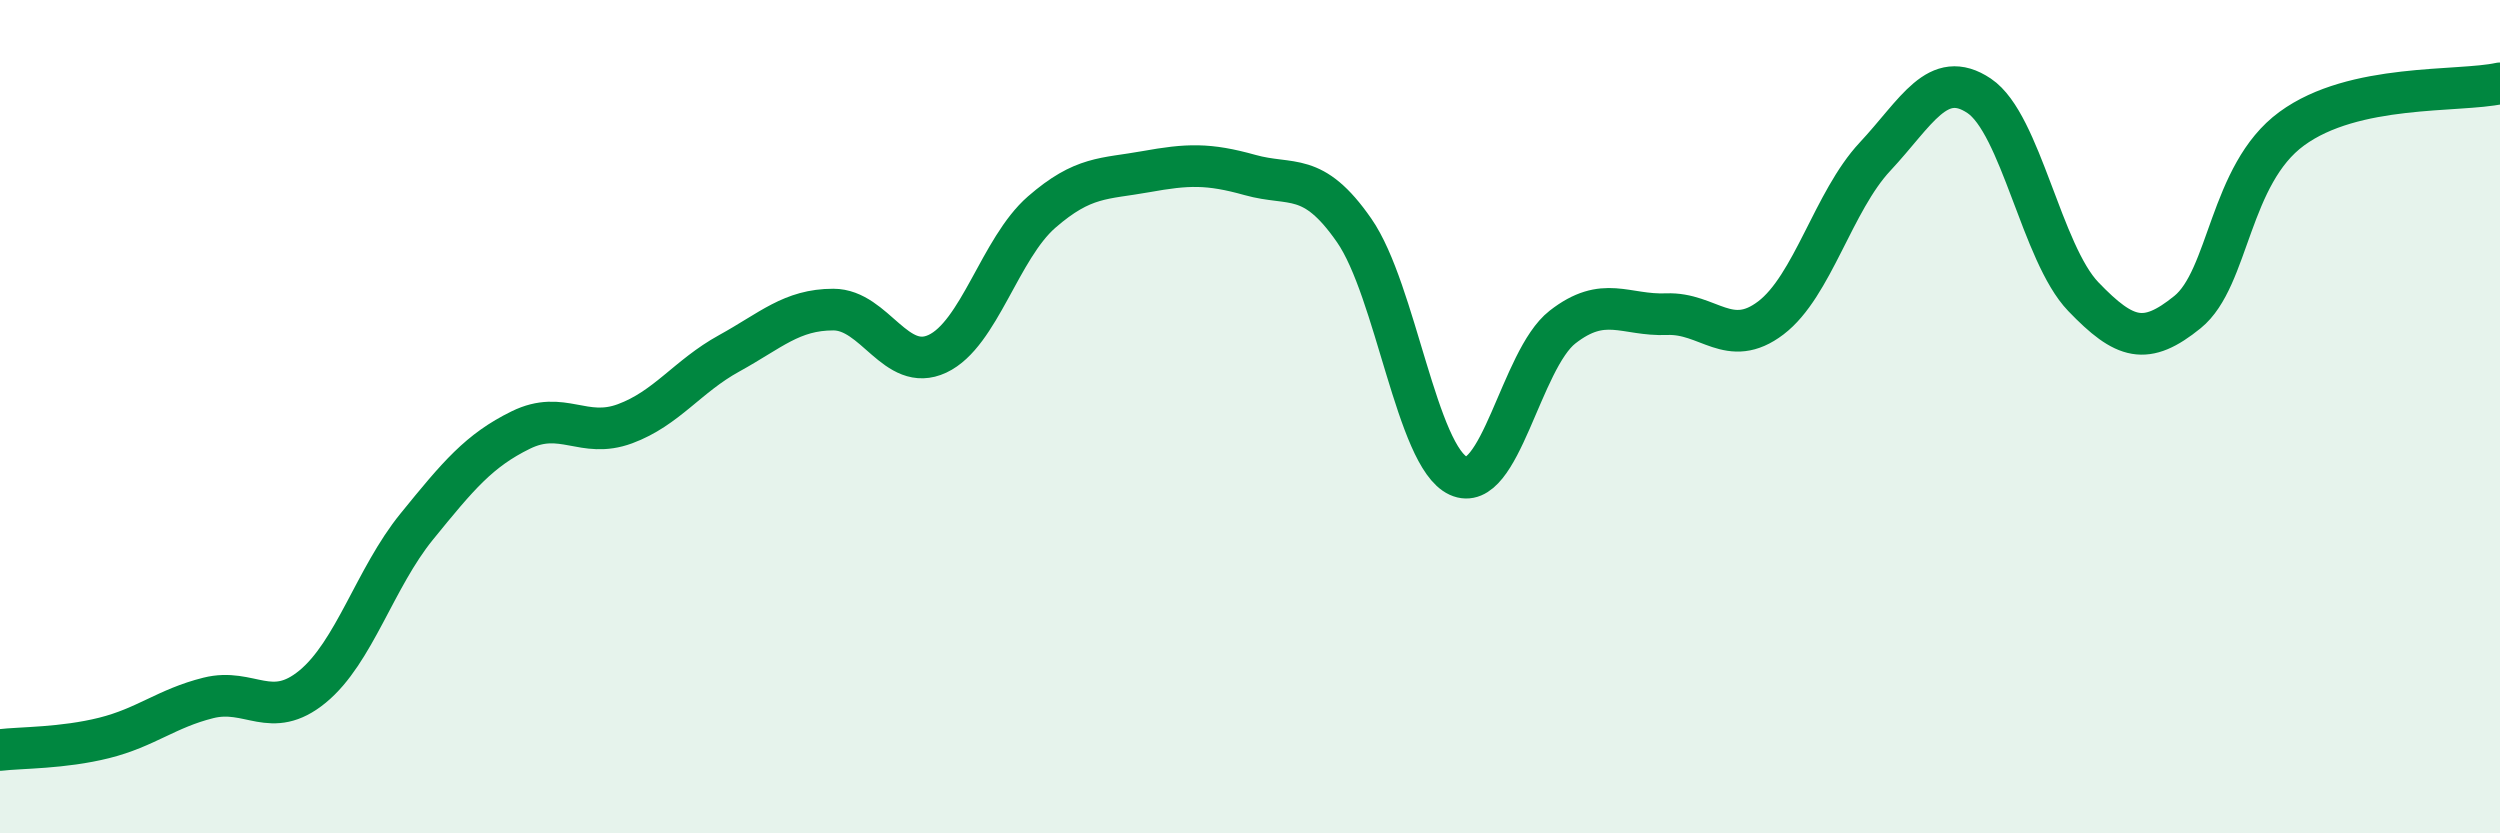
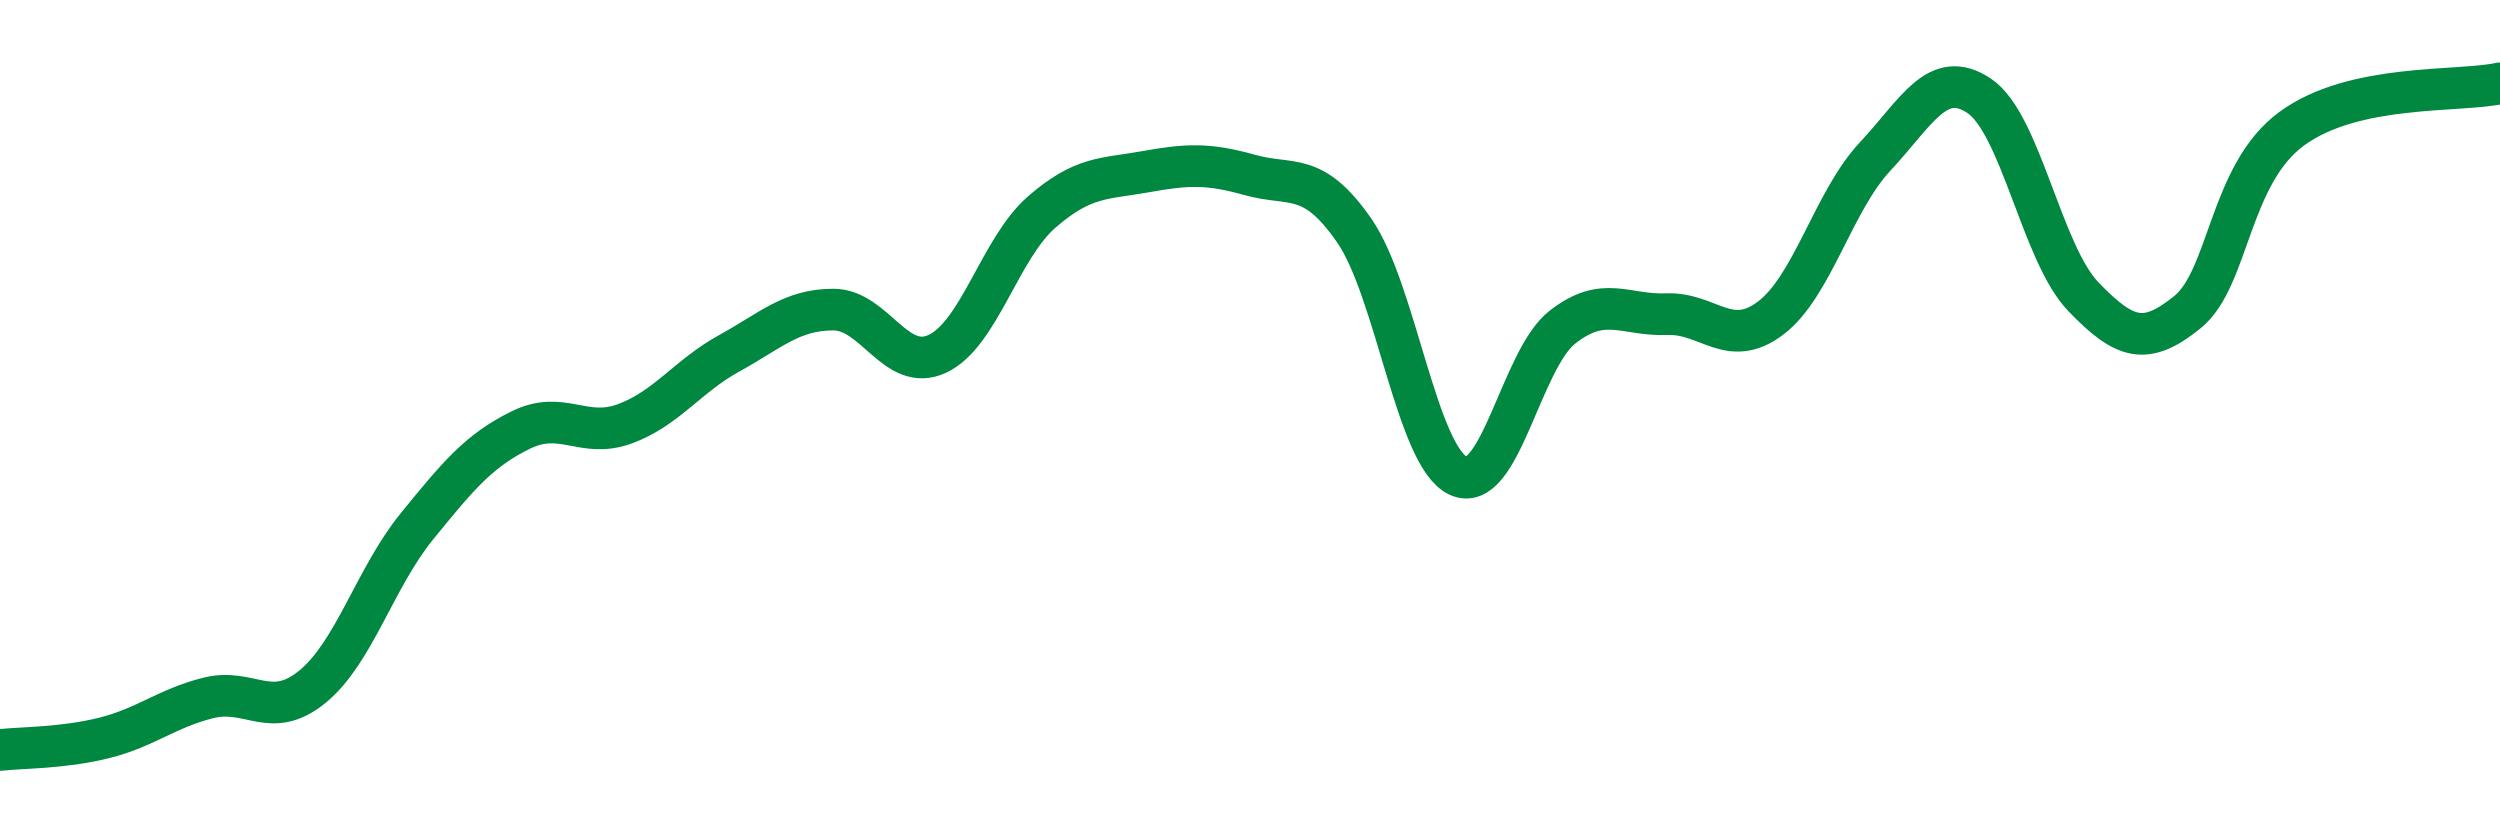
<svg xmlns="http://www.w3.org/2000/svg" width="60" height="20" viewBox="0 0 60 20">
-   <path d="M 0,18 C 0.5,17.94 1.5,17.96 2.5,17.71 C 3.5,17.46 4,17 5,16.75 C 6,16.5 6.5,17.3 7.5,16.48 C 8.5,15.66 9,13.87 10,12.64 C 11,11.41 11.5,10.81 12.5,10.32 C 13.5,9.83 14,10.54 15,10.17 C 16,9.8 16.5,9.03 17.5,8.48 C 18.5,7.93 19,7.43 20,7.43 C 21,7.43 21.5,8.96 22.5,8.49 C 23.5,8.02 24,5.96 25,5.09 C 26,4.22 26.5,4.3 27.5,4.12 C 28.5,3.94 29,3.92 30,4.2 C 31,4.48 31.5,4.09 32.5,5.53 C 33.5,6.97 34,10.96 35,11.42 C 36,11.88 36.5,8.63 37.5,7.85 C 38.5,7.07 39,7.58 40,7.54 C 41,7.5 41.5,8.39 42.5,7.63 C 43.5,6.87 44,4.83 45,3.76 C 46,2.69 46.5,1.63 47.5,2.3 C 48.5,2.97 49,6.08 50,7.12 C 51,8.16 51.5,8.3 52.5,7.49 C 53.5,6.68 53.5,4.19 55,3.09 C 56.5,1.99 59,2.22 60,2L60 20L0 20Z" fill="#008740" opacity="0.1" stroke-linecap="round" stroke-linejoin="round" />
  <path d="M 0,18 C 0.5,17.94 1.5,17.96 2.5,17.71 C 3.5,17.46 4,17 5,16.75 C 6,16.5 6.5,17.3 7.5,16.48 C 8.5,15.66 9,13.87 10,12.64 C 11,11.41 11.5,10.81 12.5,10.32 C 13.5,9.83 14,10.54 15,10.17 C 16,9.8 16.5,9.03 17.5,8.48 C 18.5,7.93 19,7.43 20,7.43 C 21,7.43 21.5,8.96 22.5,8.49 C 23.5,8.02 24,5.96 25,5.09 C 26,4.22 26.5,4.3 27.5,4.12 C 28.5,3.94 29,3.92 30,4.2 C 31,4.48 31.5,4.09 32.5,5.53 C 33.5,6.97 34,10.96 35,11.42 C 36,11.88 36.5,8.63 37.5,7.85 C 38.5,7.07 39,7.58 40,7.54 C 41,7.5 41.5,8.39 42.5,7.63 C 43.5,6.87 44,4.83 45,3.76 C 46,2.69 46.5,1.63 47.5,2.3 C 48.5,2.97 49,6.08 50,7.12 C 51,8.16 51.5,8.3 52.5,7.49 C 53.5,6.68 53.5,4.19 55,3.09 C 56.5,1.99 59,2.22 60,2" stroke="#008740" stroke-width="1" fill="none" stroke-linecap="round" stroke-linejoin="round" />
</svg>